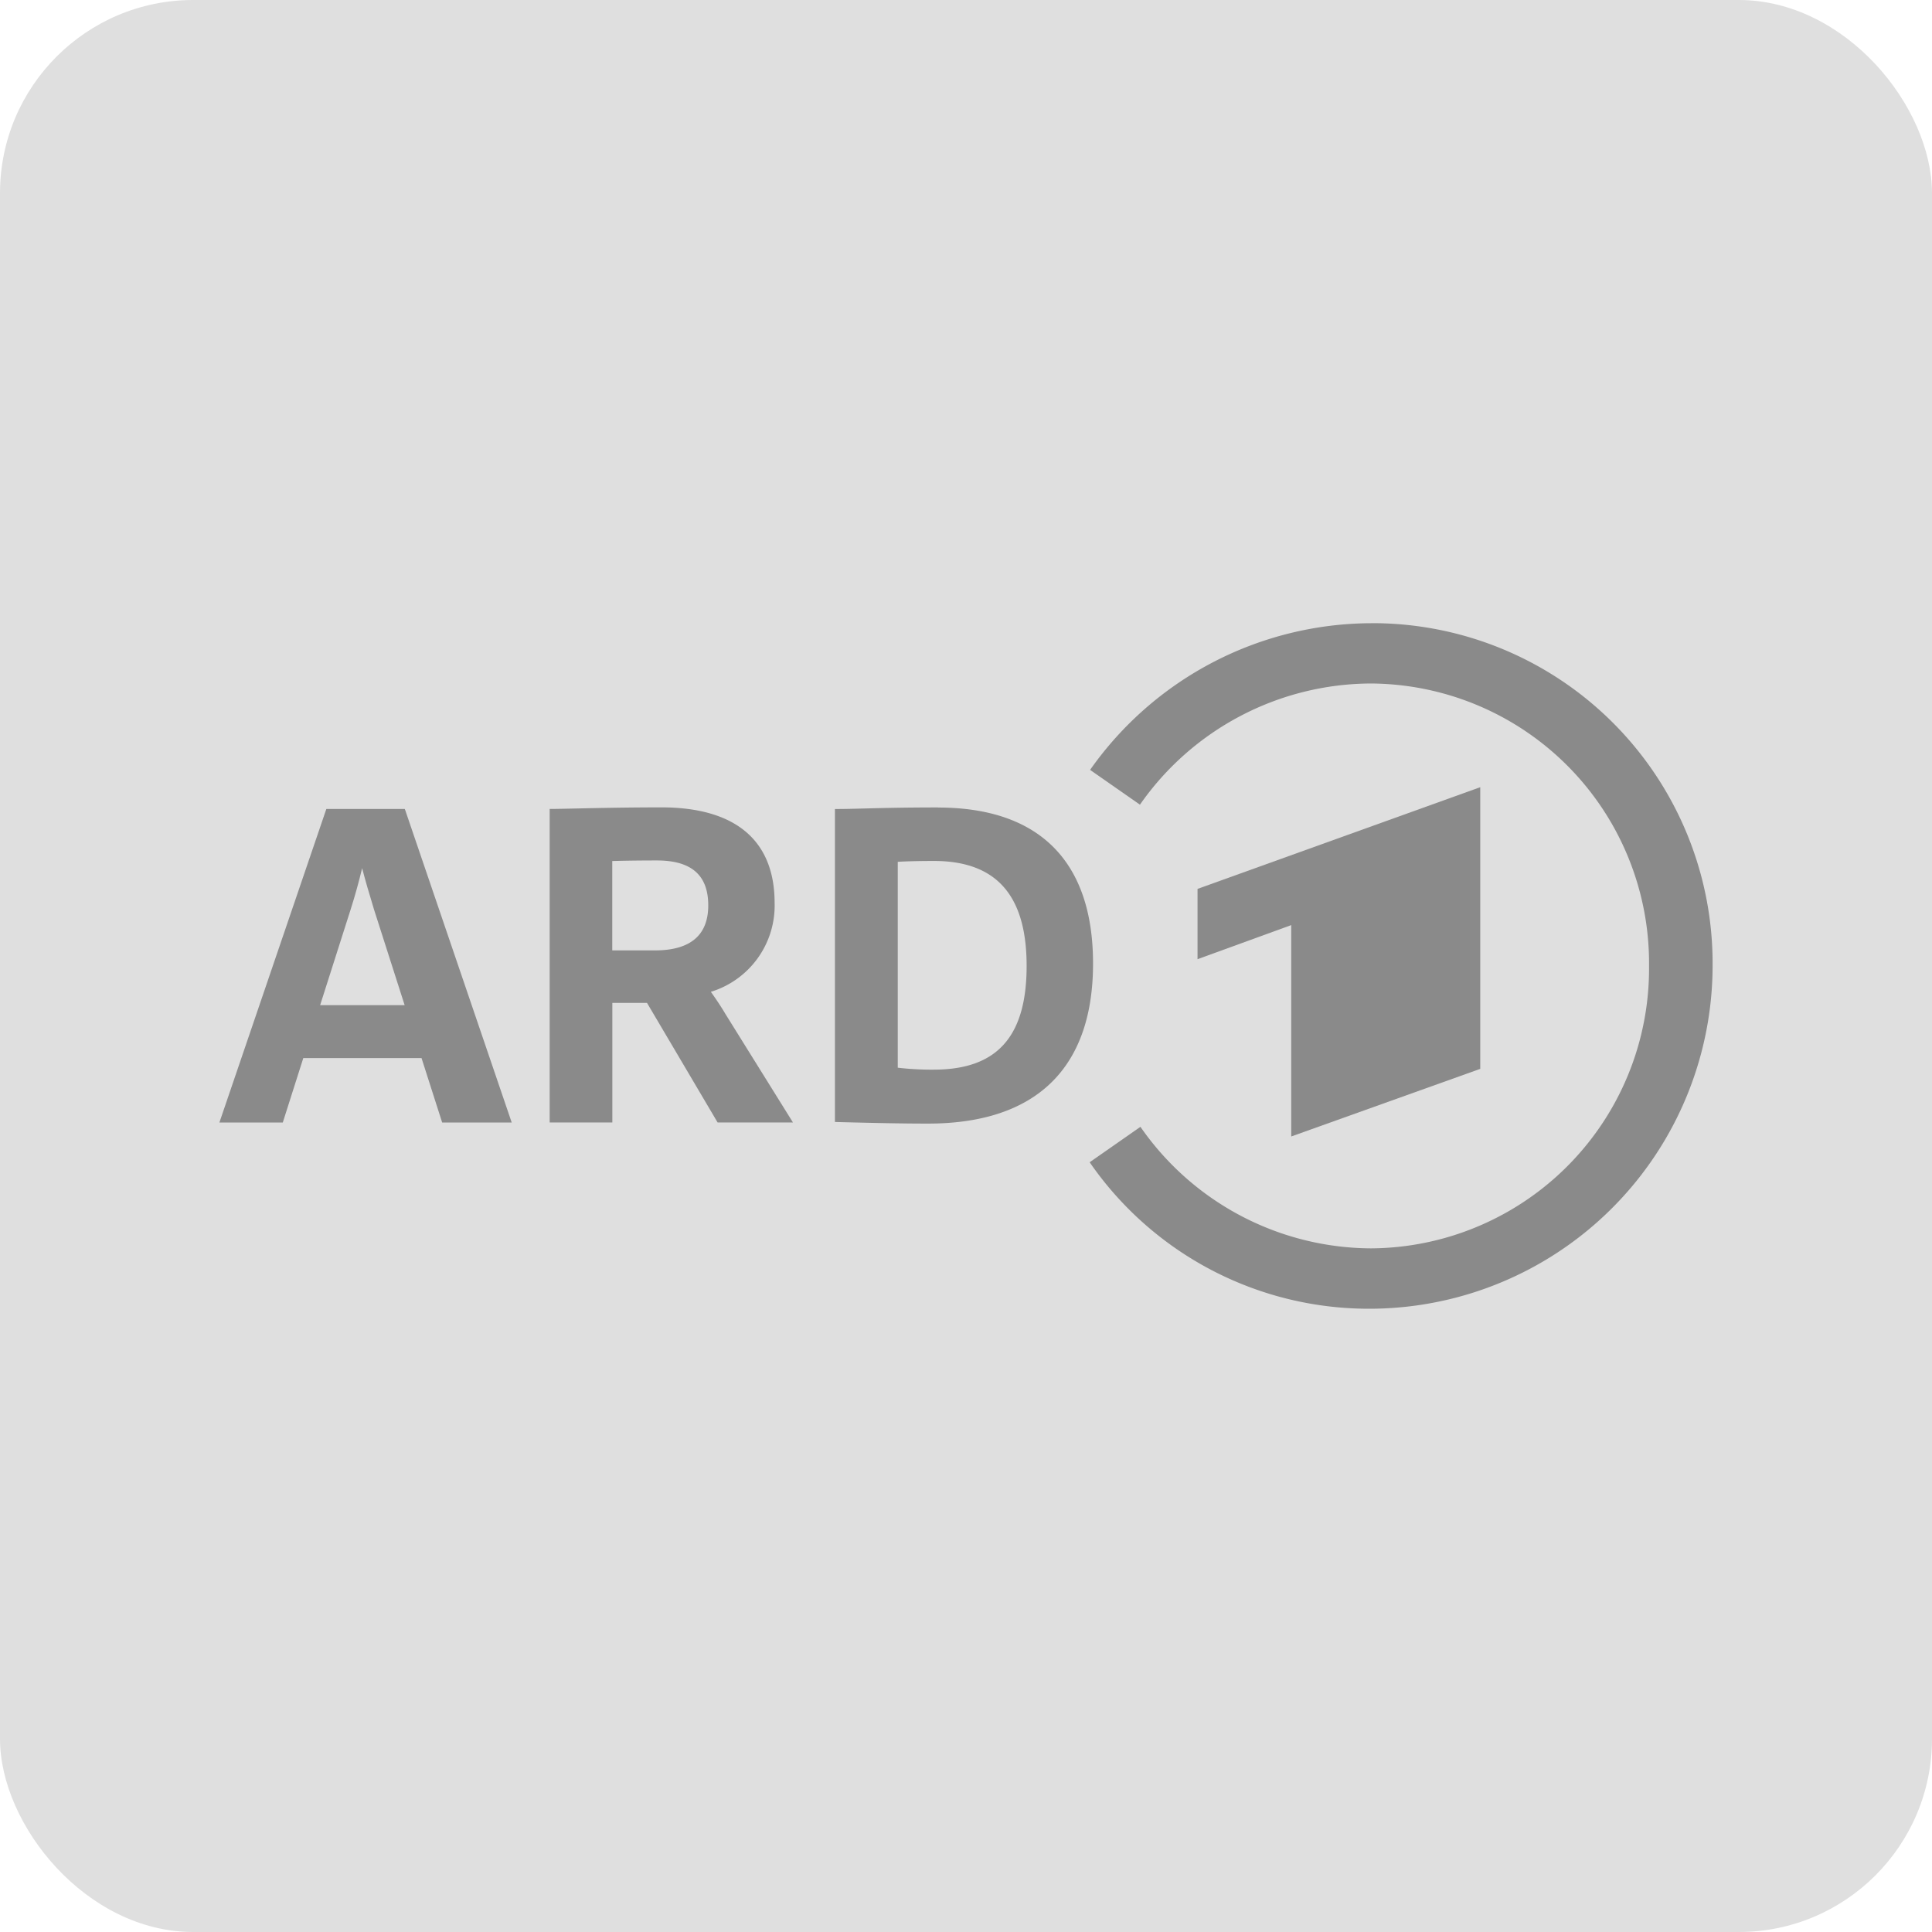
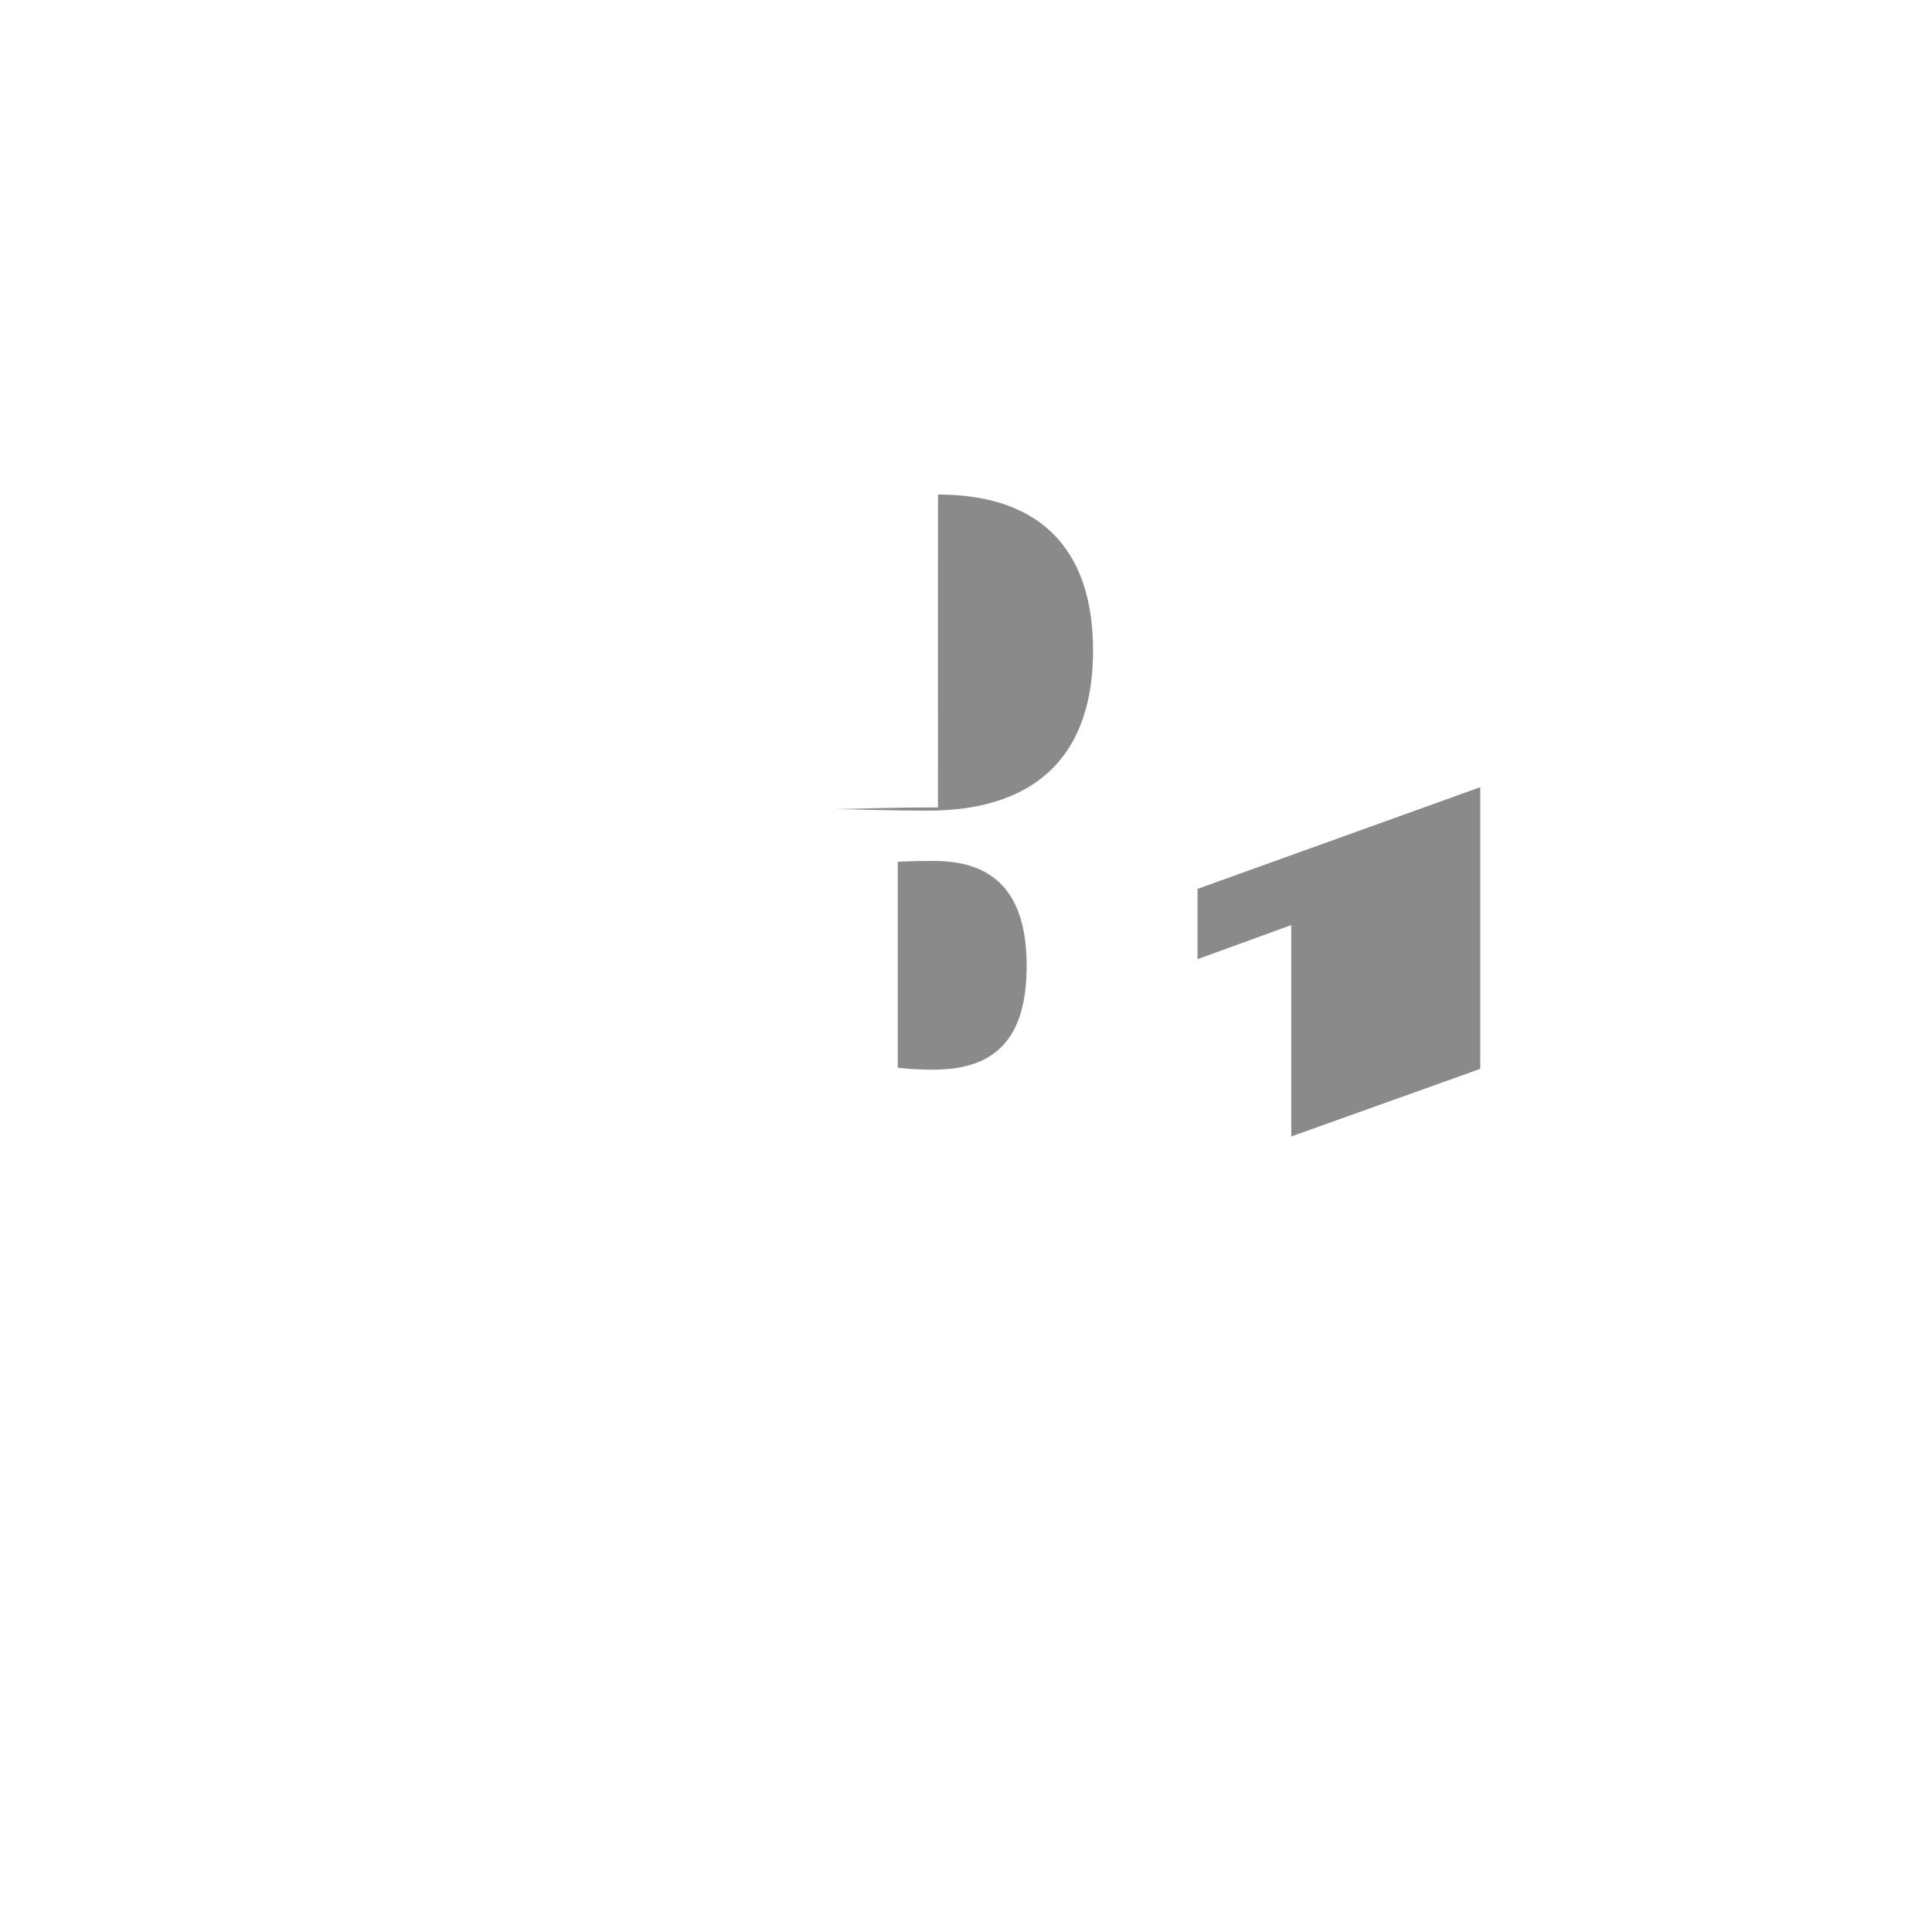
<svg xmlns="http://www.w3.org/2000/svg" width="100" height="100" viewBox="0 0 100 100">
  <g id="Gruppe_839" data-name="Gruppe 839" transform="translate(-1310 -2043)">
-     <rect id="Rechteck_496" data-name="Rechteck 496" width="100" height="100" rx="10" transform="translate(1310 2043)" fill="#dfdfdf" />
    <g id="g10" transform="translate(1321.356 2609.613)">
      <g id="g12" transform="translate(0 -534.356)">
        <path id="path14" d="M777.013-391.967v-14.578l-14.633,5.264v3.638l4.85-1.764v10.941l9.783-3.5" transform="translate(-711.752 415.033)" fill="#8a8a8a" fill-rule="evenodd" />
-         <path id="path16" d="M692.948-534.356a17.863,17.863,0,0,0-14.614,7.592l2.581,1.8a14.64,14.64,0,0,1,11.957-6.271,14.478,14.478,0,0,1,14.393,14.618,14.479,14.479,0,0,1-14.393,14.619,14.606,14.606,0,0,1-11.932-6.291l-2.628,1.834a17.556,17.556,0,0,0,14.455,7.582,17.772,17.772,0,0,0,17.788-17.765,17.608,17.608,0,0,0-17.607-17.72" transform="translate(-633.267 534.356)" fill="#8a8a8a" fill-rule="evenodd" />
-         <path id="path18" d="M484.848-377.2a14.906,14.906,0,0,1-1.87-.1v-10.657c.469-.028,1.159-.044,1.87-.044,3.233,0,4.8,1.777,4.8,5.433s-1.527,5.368-4.8,5.368m.21-13.571c-1.734,0-2.881.03-3.8.054-.573.015-1.025.027-1.452.027h-.08v16.2l.64.016c1.278.031,2.726.067,4.178.067,5.588,0,8.542-2.864,8.542-8.284,0-5.283-2.775-8.075-8.026-8.075" transform="translate(-447.866 400.307)" fill="#8a8a8a" />
-         <path id="path20" d="M5.214-379.408,6.8-384.382c.212-.664.426-1.433.588-2.117.152.586.357,1.3.613,2.133l1.587,4.957Zm4.4-10.1-.018-.054H5.535L0-373.334H3.281l1.062-3.336h6.119l1.068,3.336h3.6L9.616-389.509" transform="translate(0 399.178)" fill="#8a8a8a" />
-         <path id="path22" d="M260.634-388c.249-.007,1.086-.03,2.308-.03,1.79,0,2.66.761,2.66,2.327,0,1.544-.928,2.328-2.757,2.328h-2.211Zm5.875,7.947c-.247-.423-.54-.852-.772-1.178a4.669,4.669,0,0,0,3.3-4.6c0-3.236-2.028-4.947-5.866-4.947-1.7,0-3.249.033-4.381.058-.588.013-1.052.023-1.316.023h-.08v16.229h3.243v-6.189h1.795l3.654,6.189h3.9l-3.476-5.584" transform="translate(-240.299 400.31)" fill="#8a8a8a" />
+         <path id="path18" d="M484.848-377.2a14.906,14.906,0,0,1-1.87-.1v-10.657c.469-.028,1.159-.044,1.87-.044,3.233,0,4.8,1.777,4.8,5.433s-1.527,5.368-4.8,5.368m.21-13.571c-1.734,0-2.881.03-3.8.054-.573.015-1.025.027-1.452.027h-.08l.64.016c1.278.031,2.726.067,4.178.067,5.588,0,8.542-2.864,8.542-8.284,0-5.283-2.775-8.075-8.026-8.075" transform="translate(-447.866 400.307)" fill="#8a8a8a" />
      </g>
    </g>
  </g>
</svg>